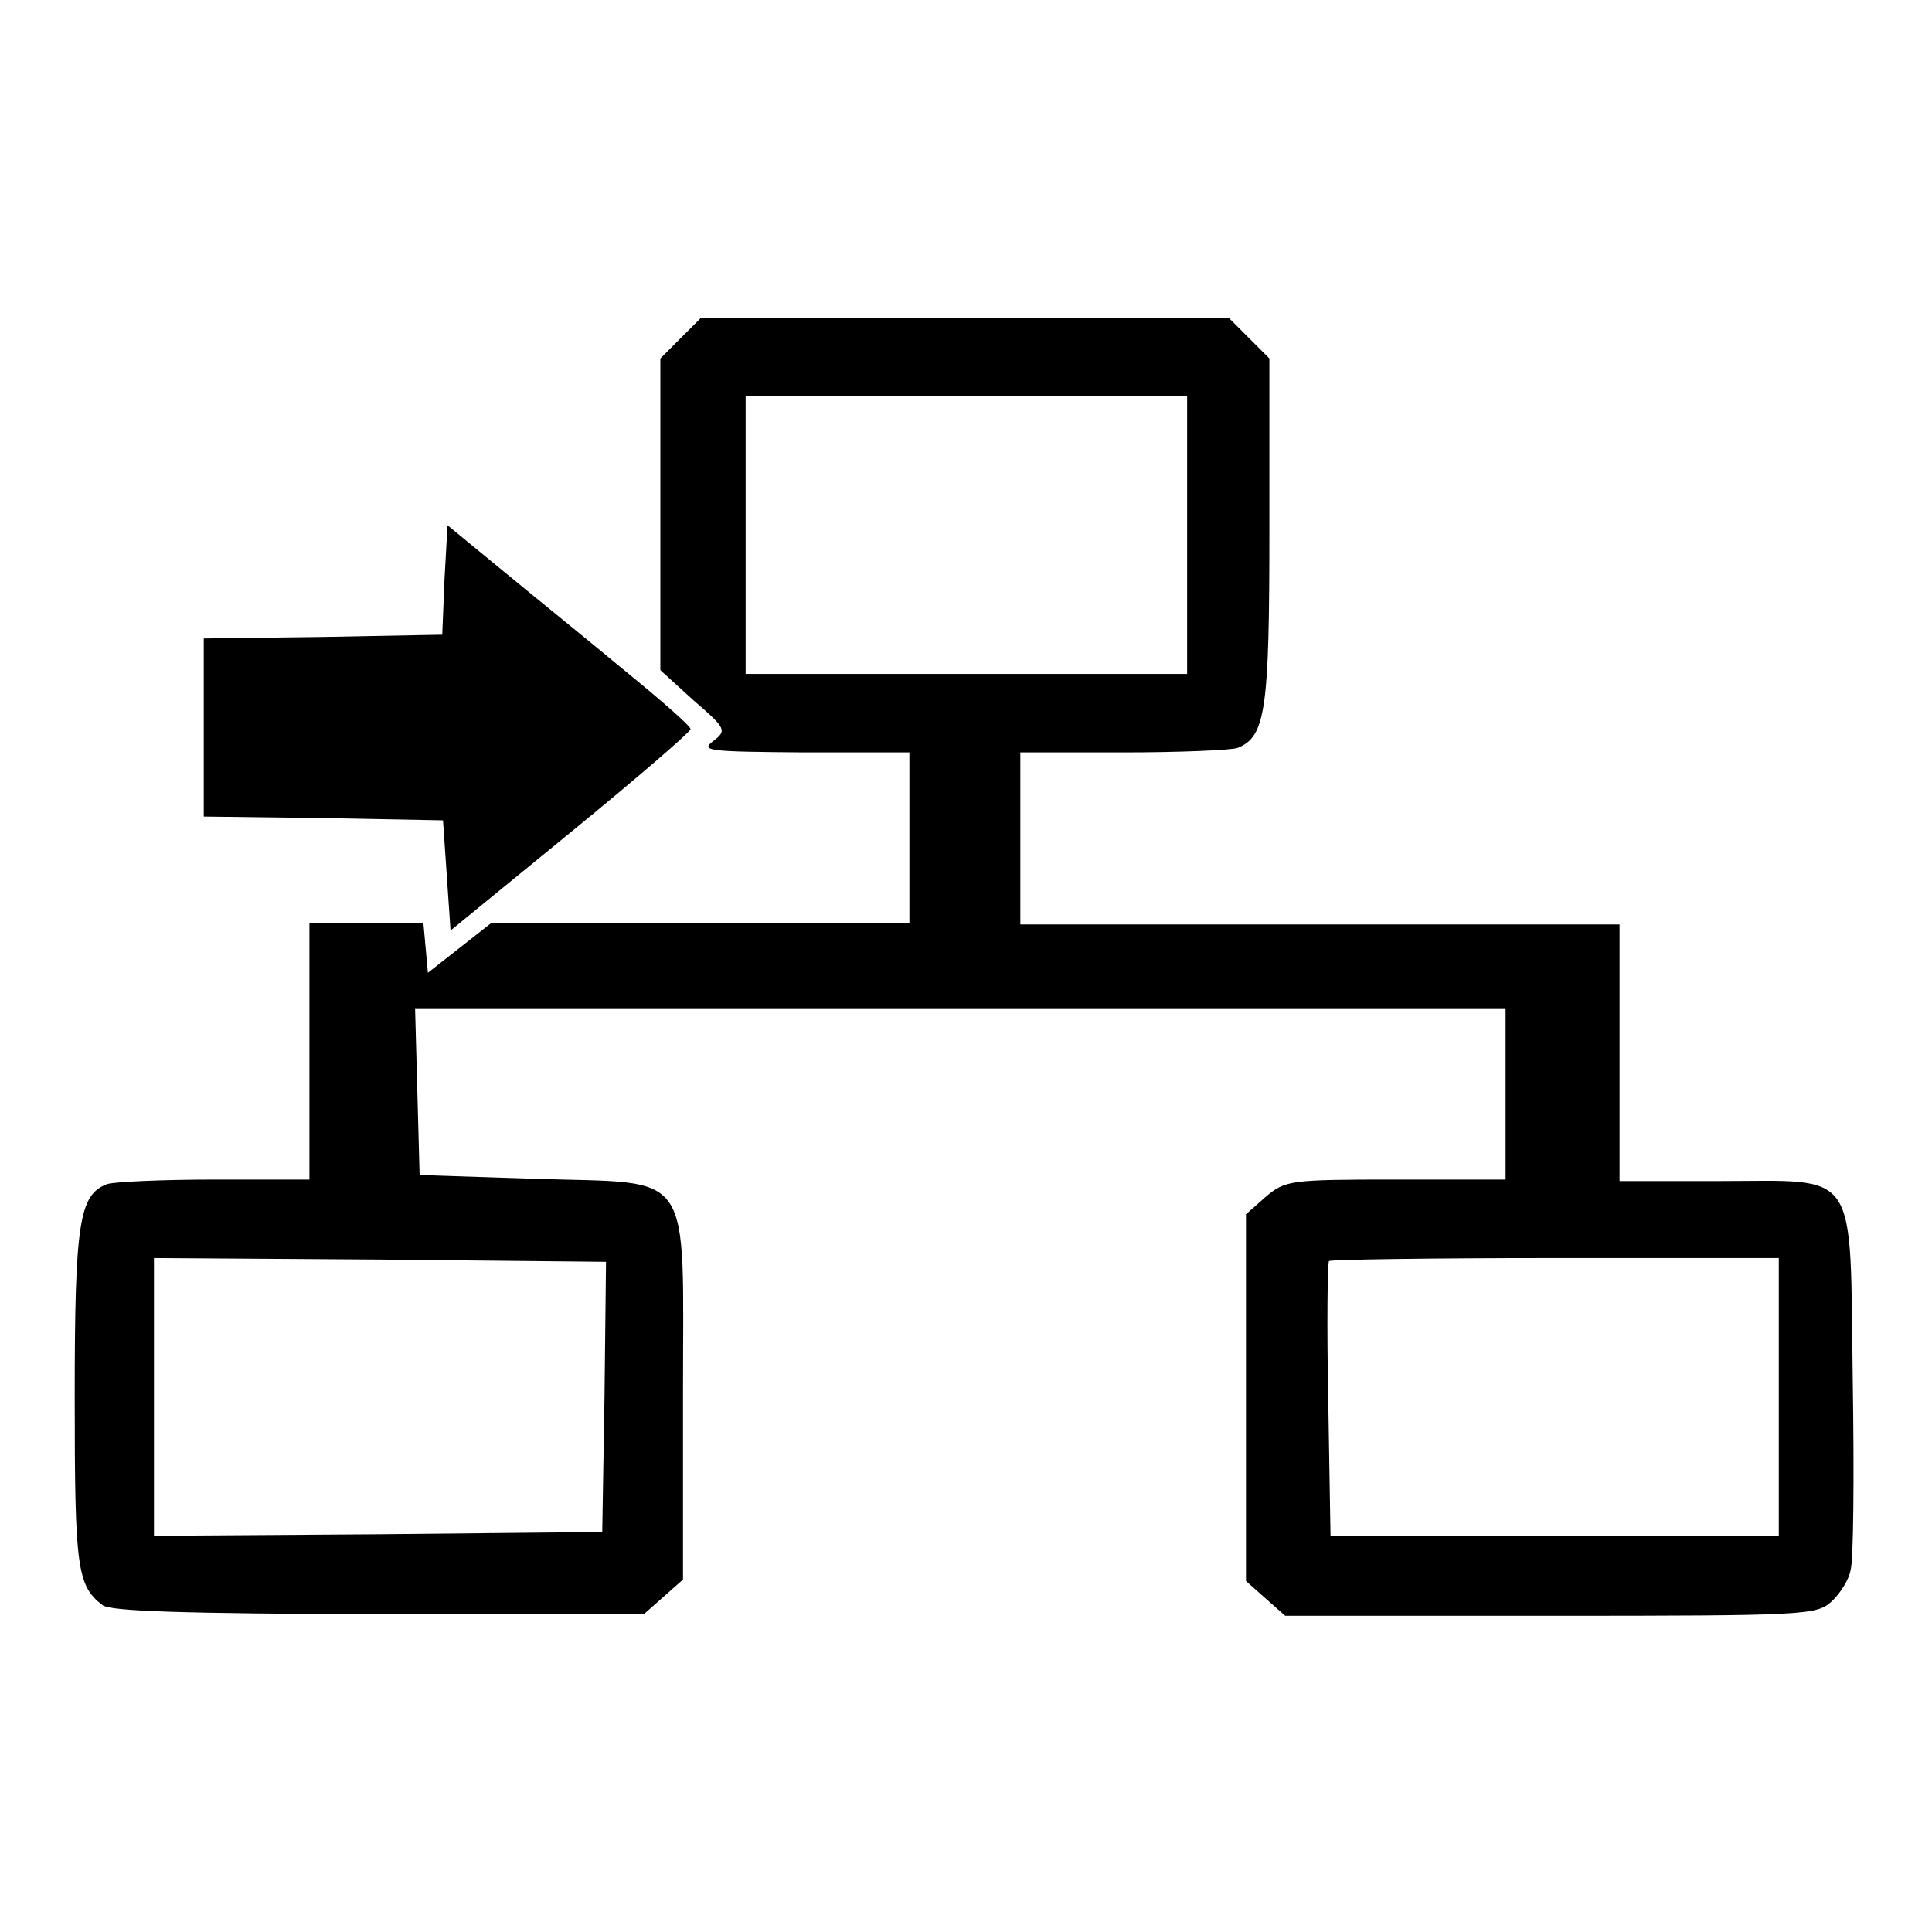
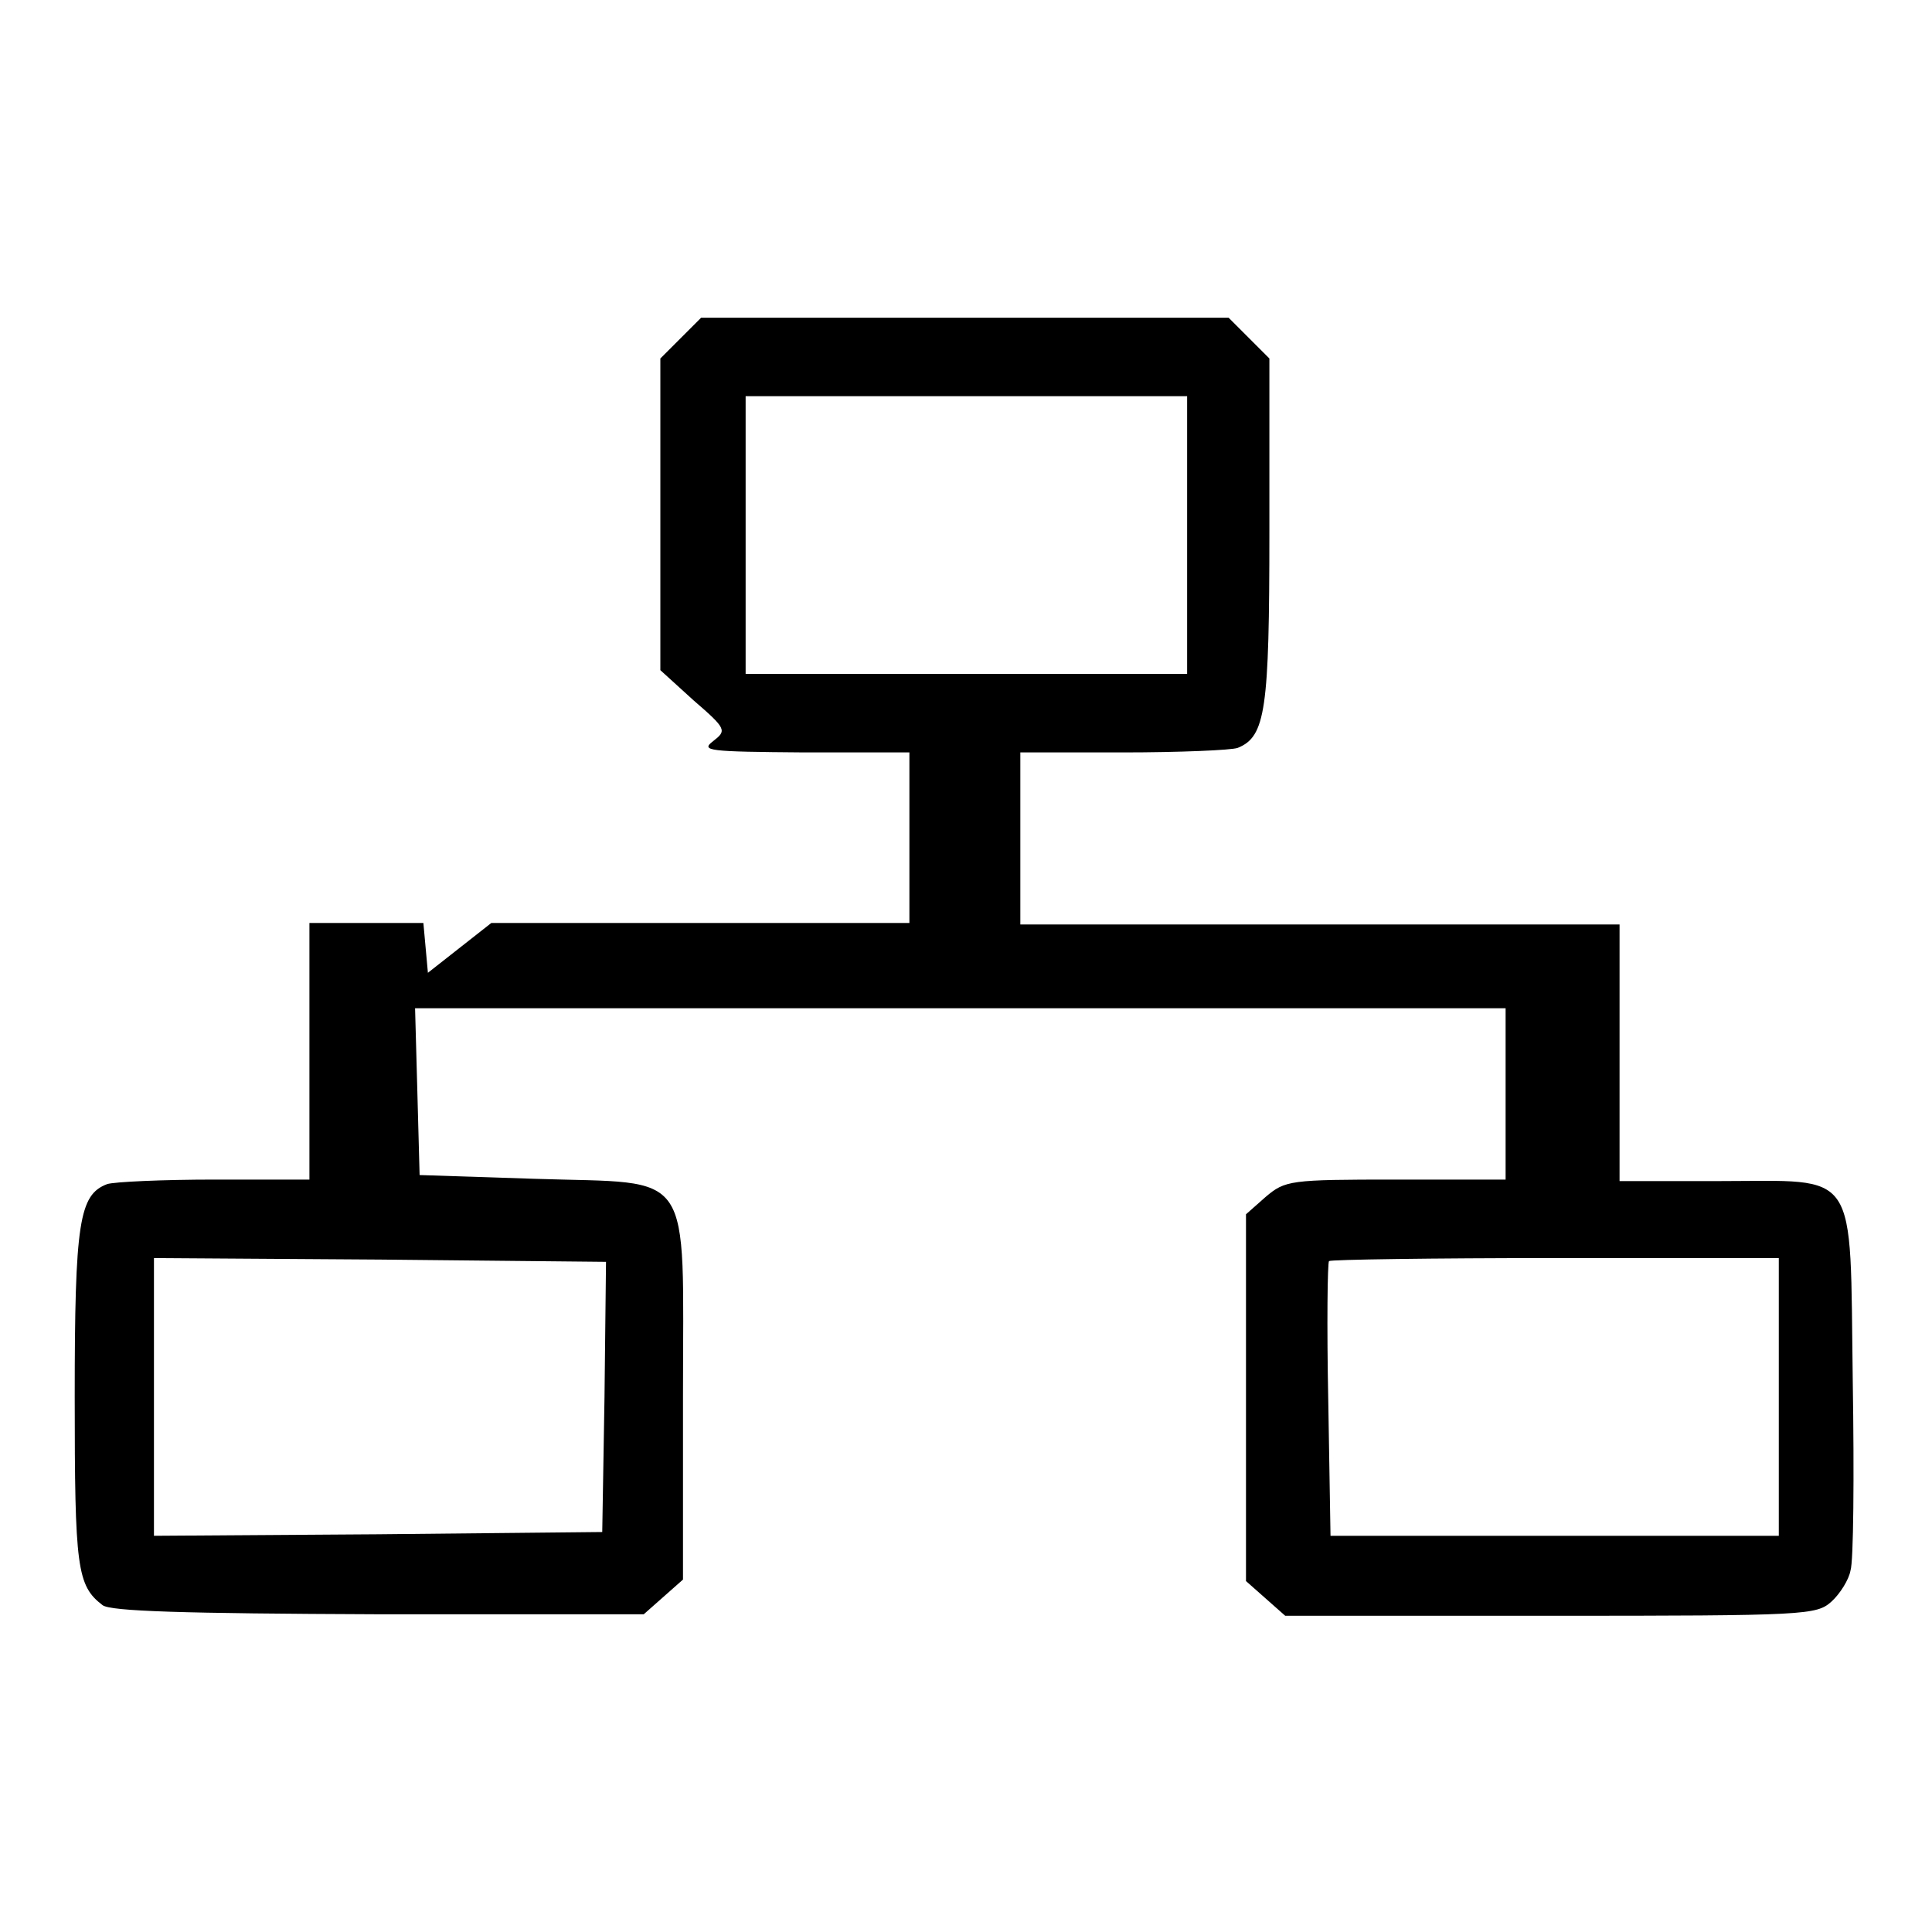
<svg xmlns="http://www.w3.org/2000/svg" version="1.1" x="0px" y="0px" viewBox="0 0 256 256" enable-background="new 0 0 256 256" xml:space="preserve">
  <g>
    <g>
      <path fill="#000000" d="M90.2,44.8l-2.7,2.7v20.7v20.6l4.4,4c4.4,3.8,4.4,4,2.6,5.4c-1.7,1.3-0.7,1.4,12.1,1.5h13.9V111v11.3H92.7  H65.1l-4.2,3.3l-4.2,3.3l-0.3-3.3l-0.3-3.3h-7.6h-7.5v17v17H28.5c-7,0-13.4,0.3-14.3,0.6c-3.7,1.4-4.3,5-4.3,28.2  c0,22.7,0.3,25,3.7,27.6c1.1,0.8,10.5,1.1,36.6,1.2h35.1l2.6-2.3l2.6-2.3v-24.2c0-30.8,1.7-28.2-19.6-28.9l-15.3-0.5l-0.3-11.1  l-0.3-11h72.3h72.2V145v11.3h-14.5c-14.1,0-14.7,0.1-17.3,2.3l-2.6,2.3v24.3v24.3l2.6,2.3l2.6,2.3h35.2c34,0,35.2-0.1,37.2-1.9  c1.1-1,2.3-2.9,2.5-4.1c0.4-1.1,0.5-12.5,0.3-25.1c-0.4-28.6,1-26.5-17.8-26.5h-13.1v-17v-17h-39.7h-39.7V111V99.7h13.6  c7.5,0,14.4-0.3,15.2-0.6c3.7-1.5,4.2-5,4.2-28.7V47.5l-2.7-2.7l-2.7-2.7H128H92.9L90.2,44.8z M157.3,70.9v18.4H128H98.8V70.9  V52.5H128h29.3V70.9z M80.1,185.1l-0.3,17.9l-29.7,0.3l-29.7,0.2v-18.4v-18.4l30,0.2l29.9,0.3L80.1,185.1z M235.7,185.1v18.4H206  h-29.7l-0.3-18c-0.2-9.9-0.1-18.2,0.1-18.4c0.2-0.2,13.7-0.4,30-0.4h29.6V185.1z" />
-       <path fill="#000000" d="M58.9,76.7l-0.3,7.4l-15.8,0.3L27,84.6v11.8v11.8l15.9,0.2l15.8,0.3l0.5,7.3l0.5,7.3l15.9-13  c8.8-7.2,16-13.4,15.9-13.7c0-0.4-4-3.9-8.8-7.8c-4.8-4-12.1-9.9-16.1-13.2l-7.3-6L58.9,76.7z" />
    </g>
  </g>
</svg>